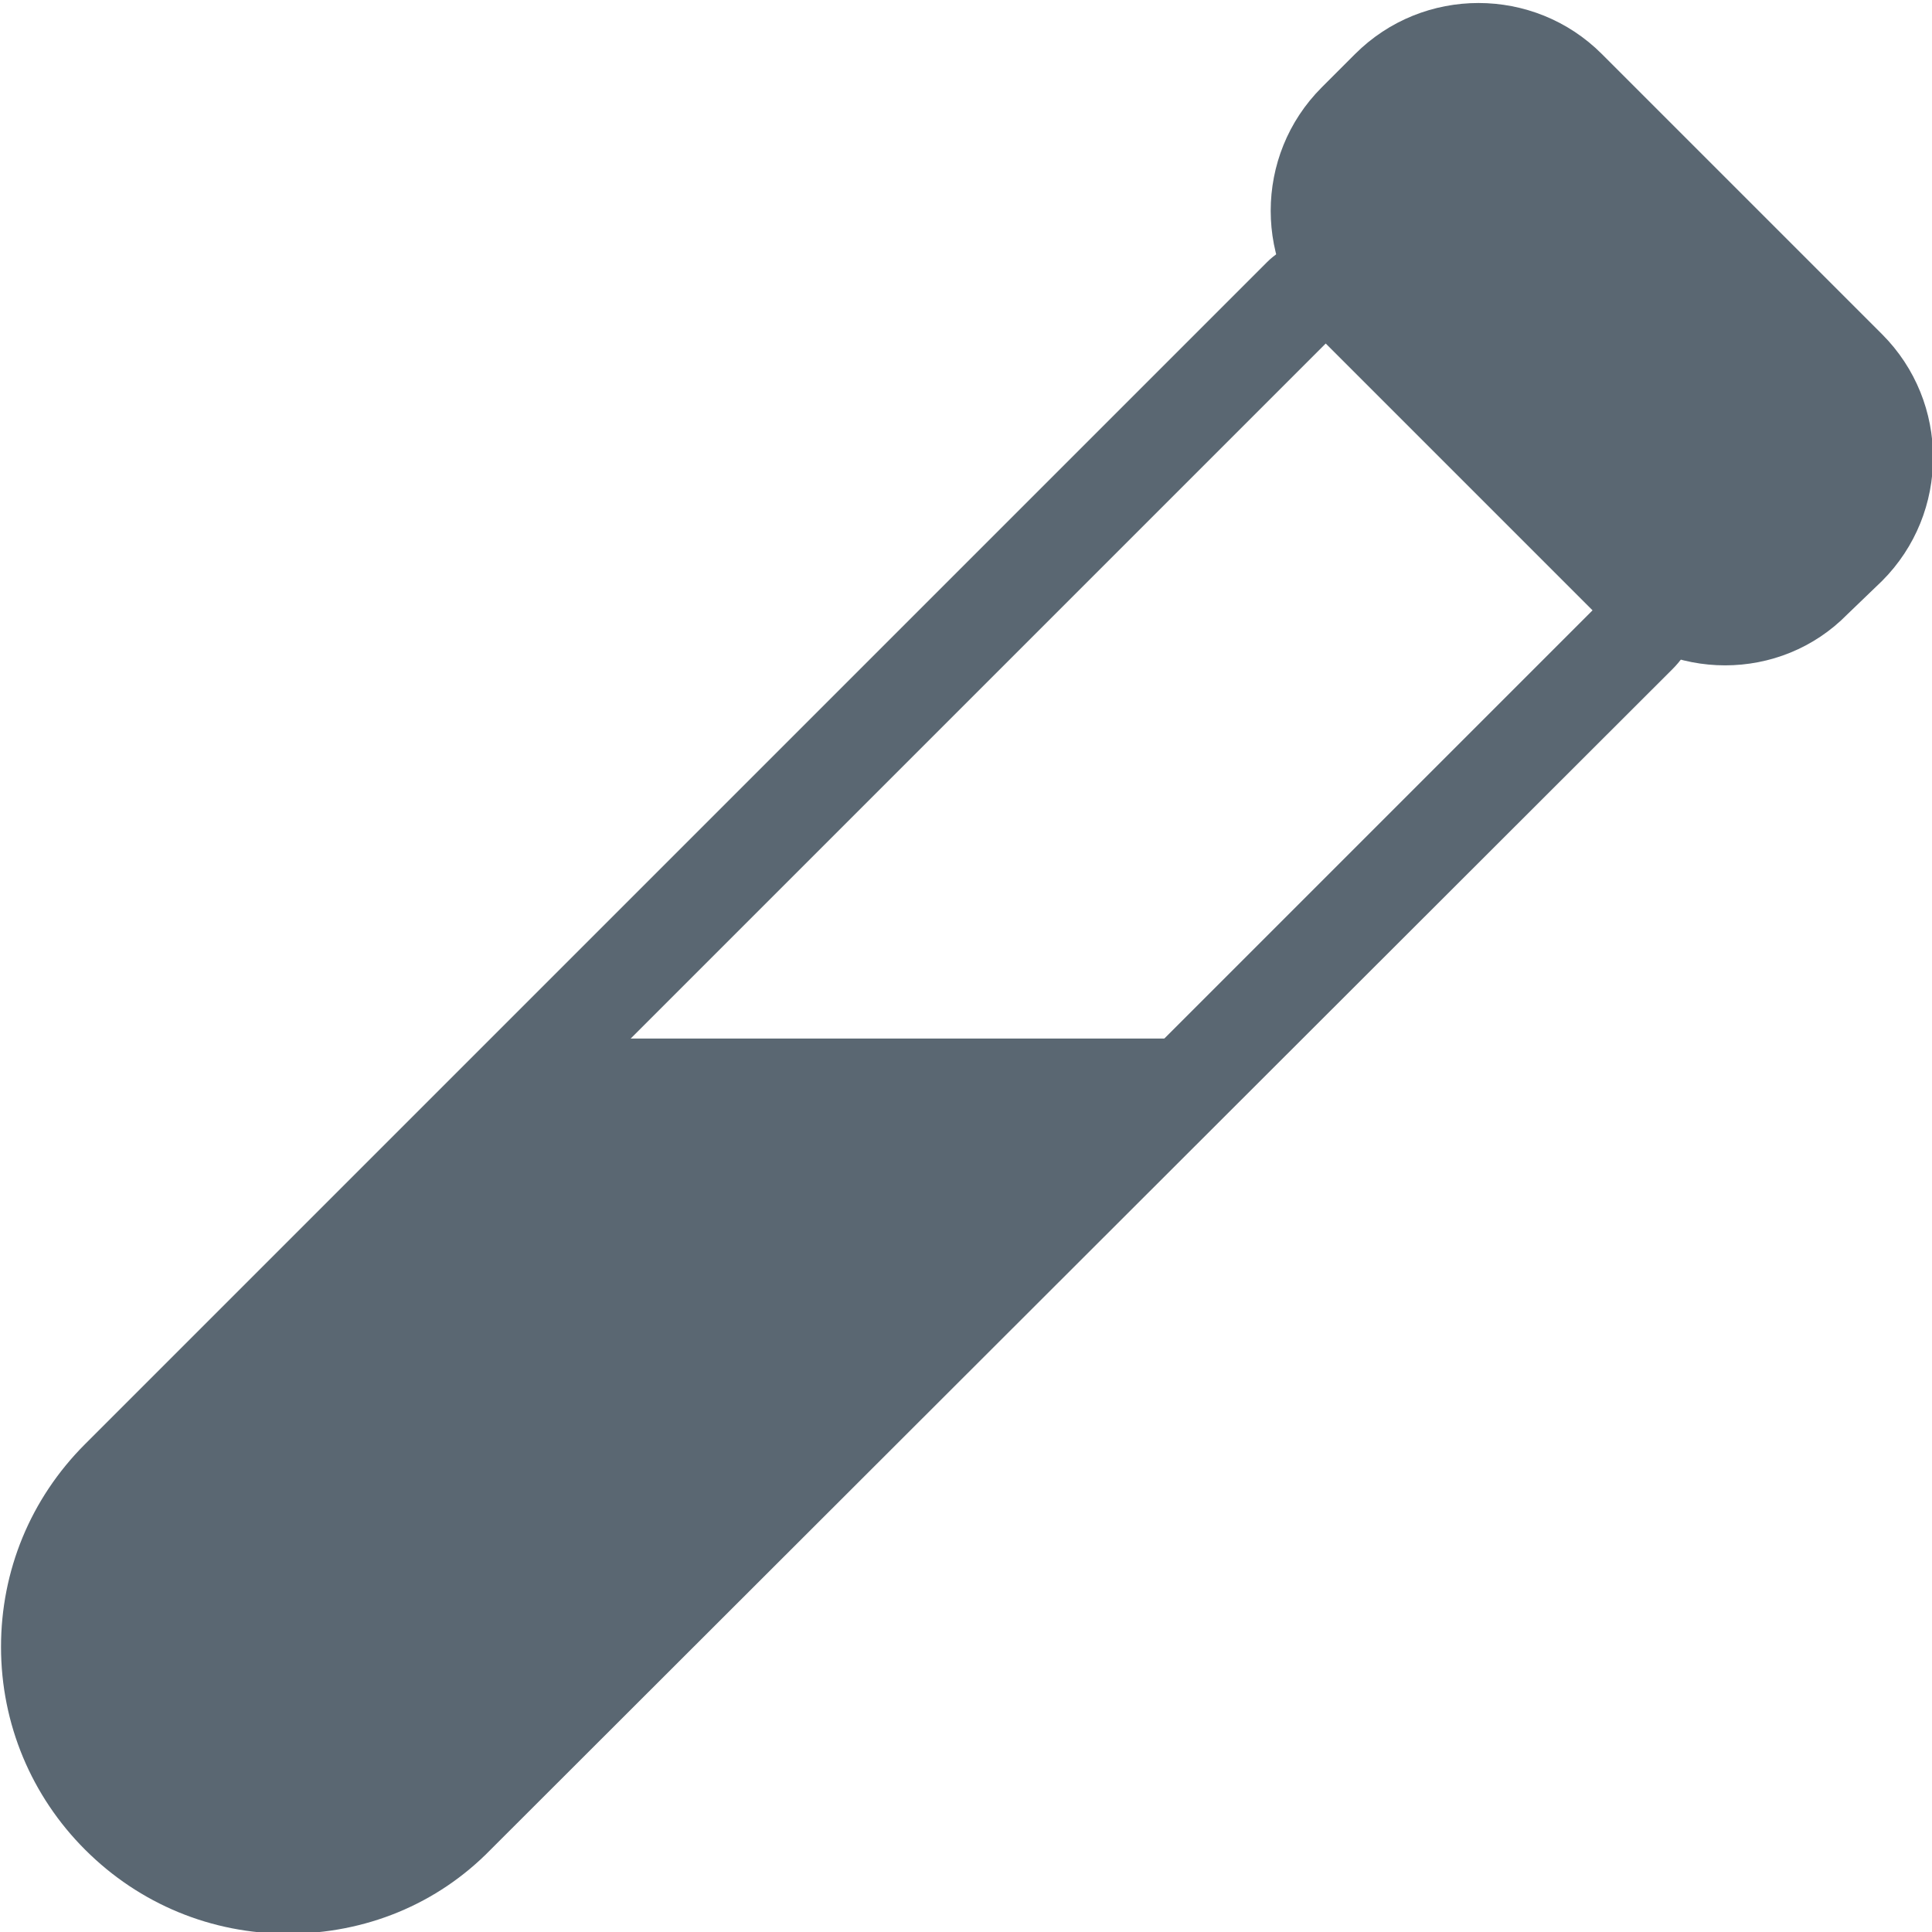
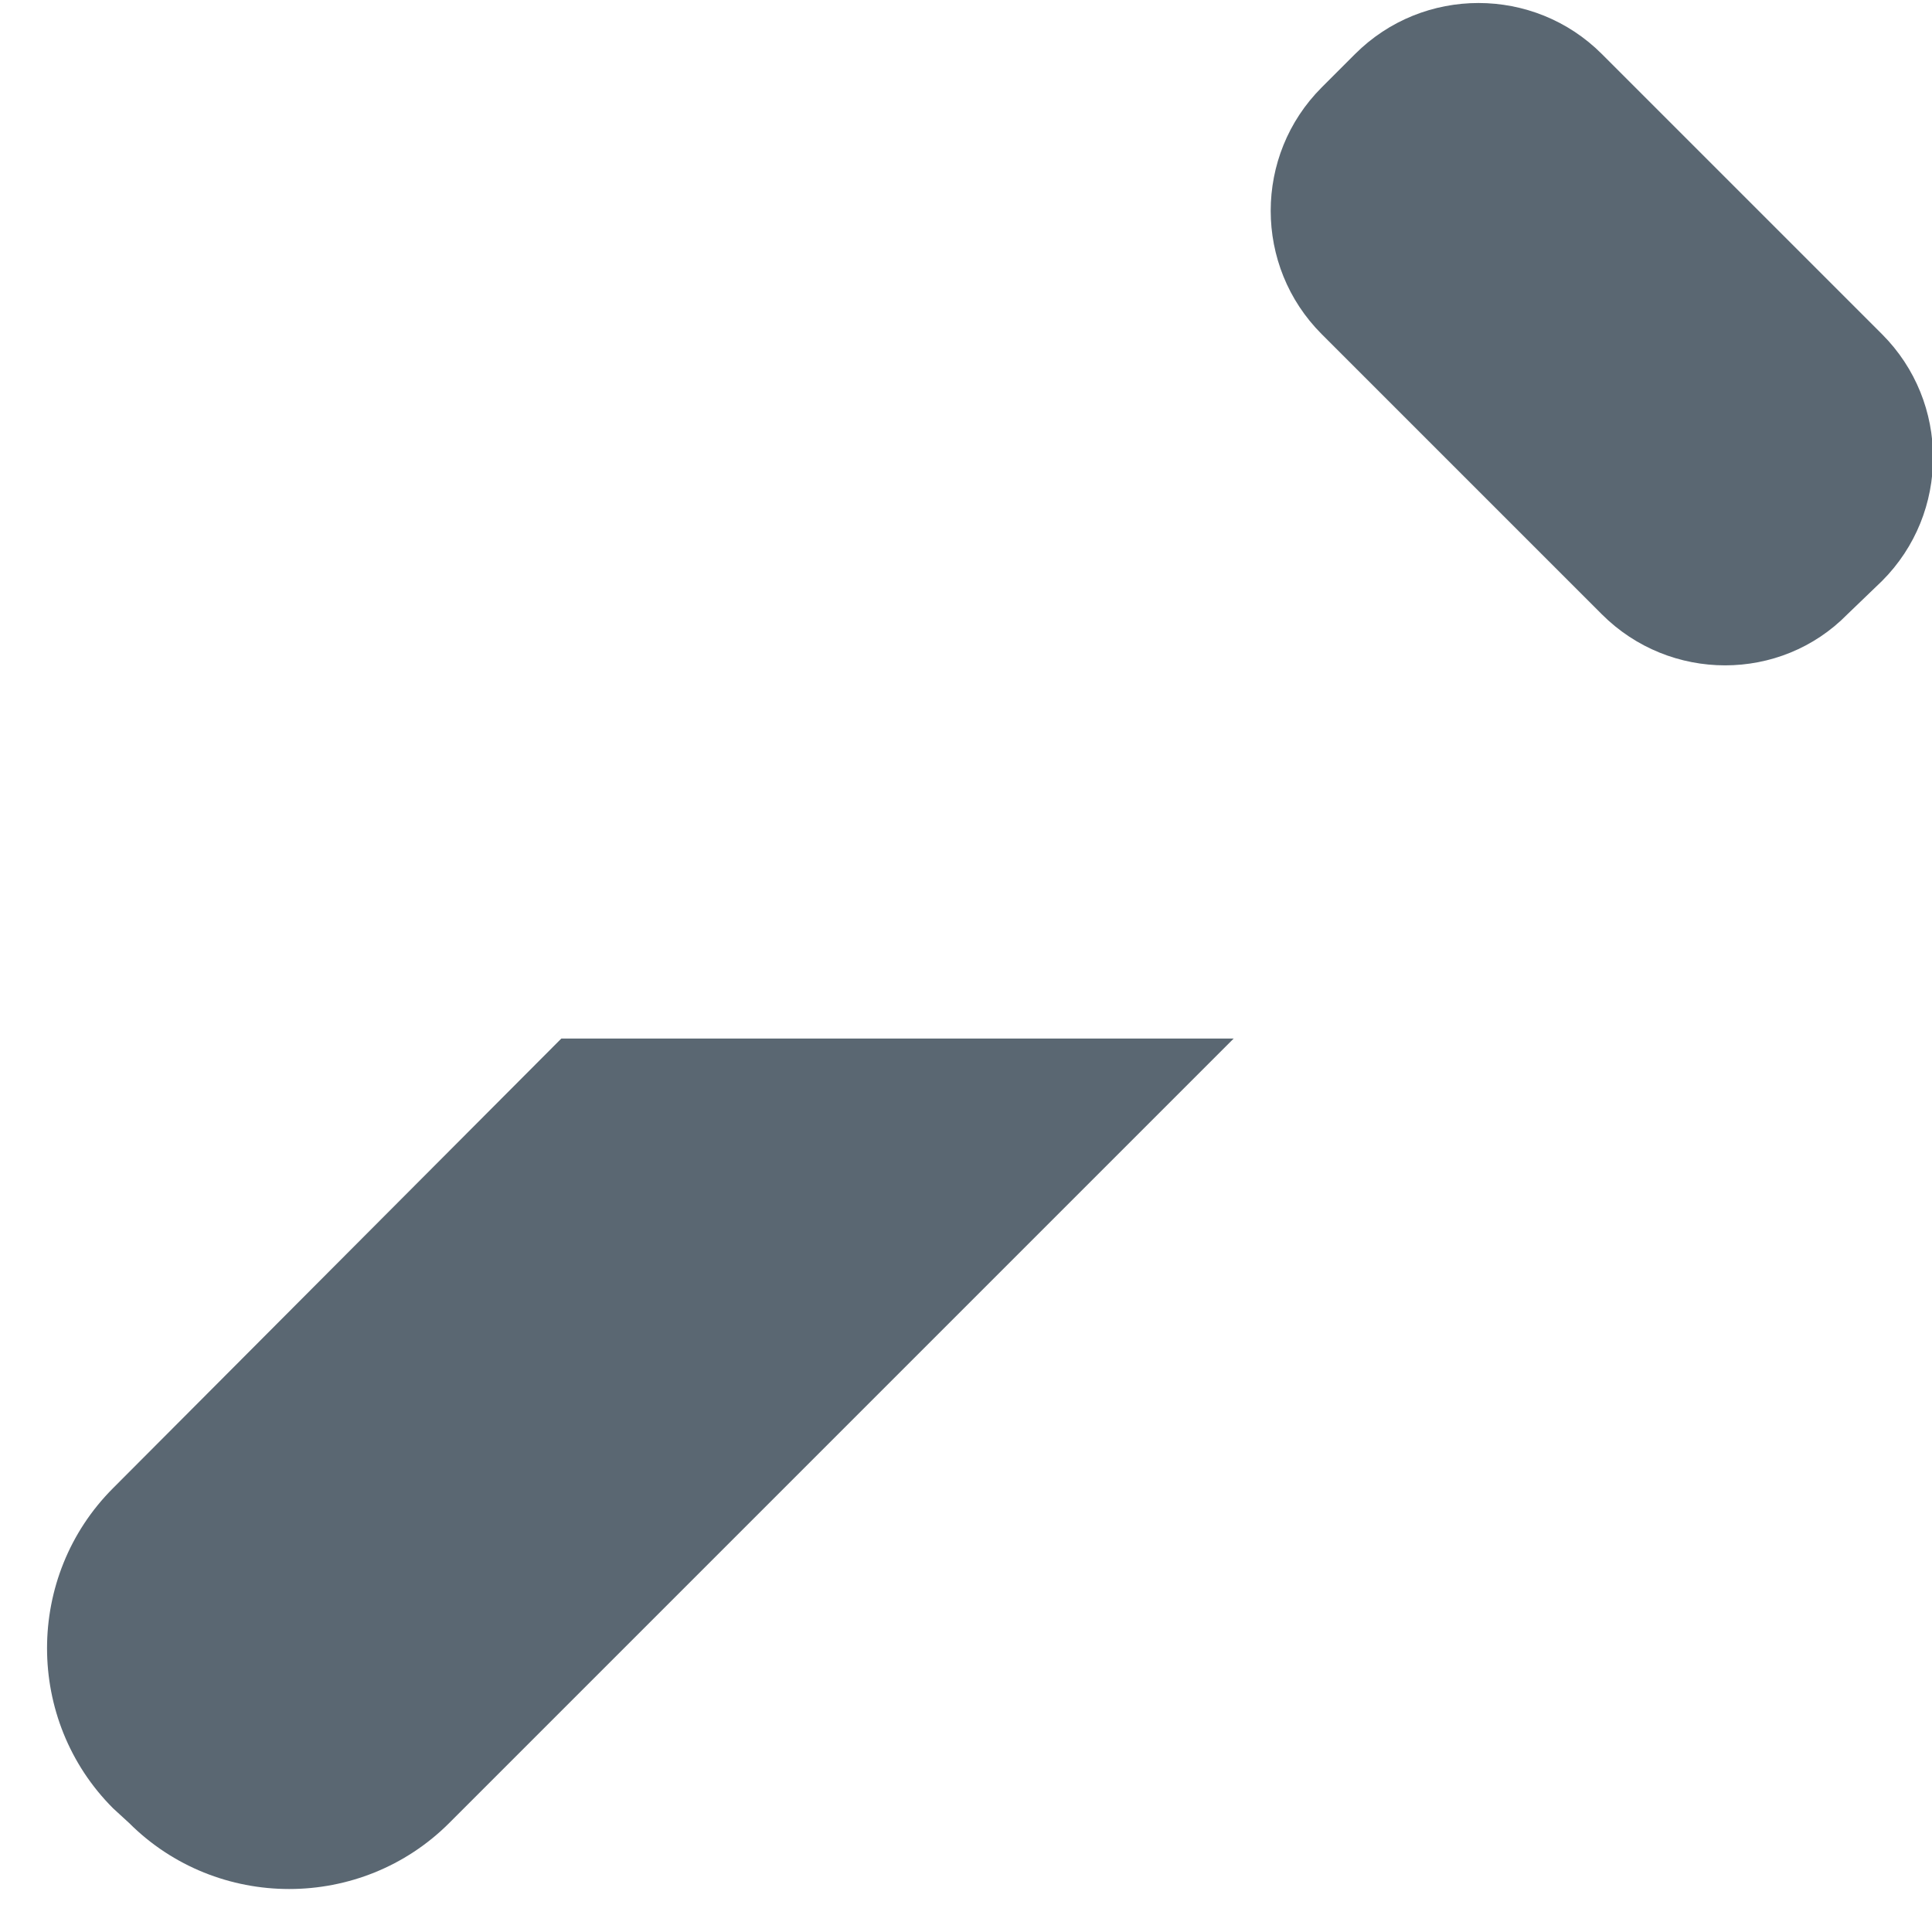
<svg xmlns="http://www.w3.org/2000/svg" xml:space="preserve" viewBox="0 0 20 20" y="0px" x="0px" id="Layer_1">
  <defs id="defs5498" />
  <g style="fill:#5a6772;fill-opacity:1" transform="matrix(1.381,0,0,1.381,-3.801,-3.777)" id="g5488">
    <path style="fill:#5a6772;fill-opacity:1" id="path5490" d="m 14.76,7.34 -2.1,-2.1 c -0.51,-0.51 -0.51,-1.34 0,-1.85 l 0.25,-0.25 c 0.51,-0.51 1.34,-0.51 1.85,0 l 2.1,2.1 c 0.51,0.51 0.51,1.34 0,1.85 L 16.6,7.34 c -0.5,0.51 -1.33,0.51 -1.84,0 z" />
-     <path style="fill:#5a6772;fill-opacity:1" id="path5492" d="M 4.91,17.23 C 4.34,17.23 3.8,17.01 3.39,16.6 2.99,16.2 2.76,15.66 2.76,15.08 c 0,-0.57 0.22,-1.11 0.63,-1.52 L 12.25,4.7 c 0.23,-0.23 0.63,-0.23 0.86,0 l 2.18,2.18 c 0.11,0.12 0.18,0.27 0.18,0.44 0,0.17 -0.06,0.31 -0.18,0.43 L 6.43,16.6 c -0.4,0.41 -0.94,0.63 -1.52,0.63 z M 12.69,5.31 3.92,14.08 c -0.27,0.27 -0.41,0.62 -0.41,1 0,0.38 0.15,0.74 0.41,1 0.26,0.26 0.62,0.41 1,0.41 0.38,0 0.74,-0.15 1,-0.41 l 8.77,-8.77 -2,-2 z" />
    <path style="fill:#5a6772;fill-opacity:1" id="path5494" d="m 6.96,10.52 5.04,0 -5.88,5.88 c -0.66,0.66 -1.74,0.66 -2.4,0 L 3.6,16.29 c -0.66,-0.66 -0.66,-1.74 0,-2.4 l 3.36,-3.37 z" />
  </g>
</svg>